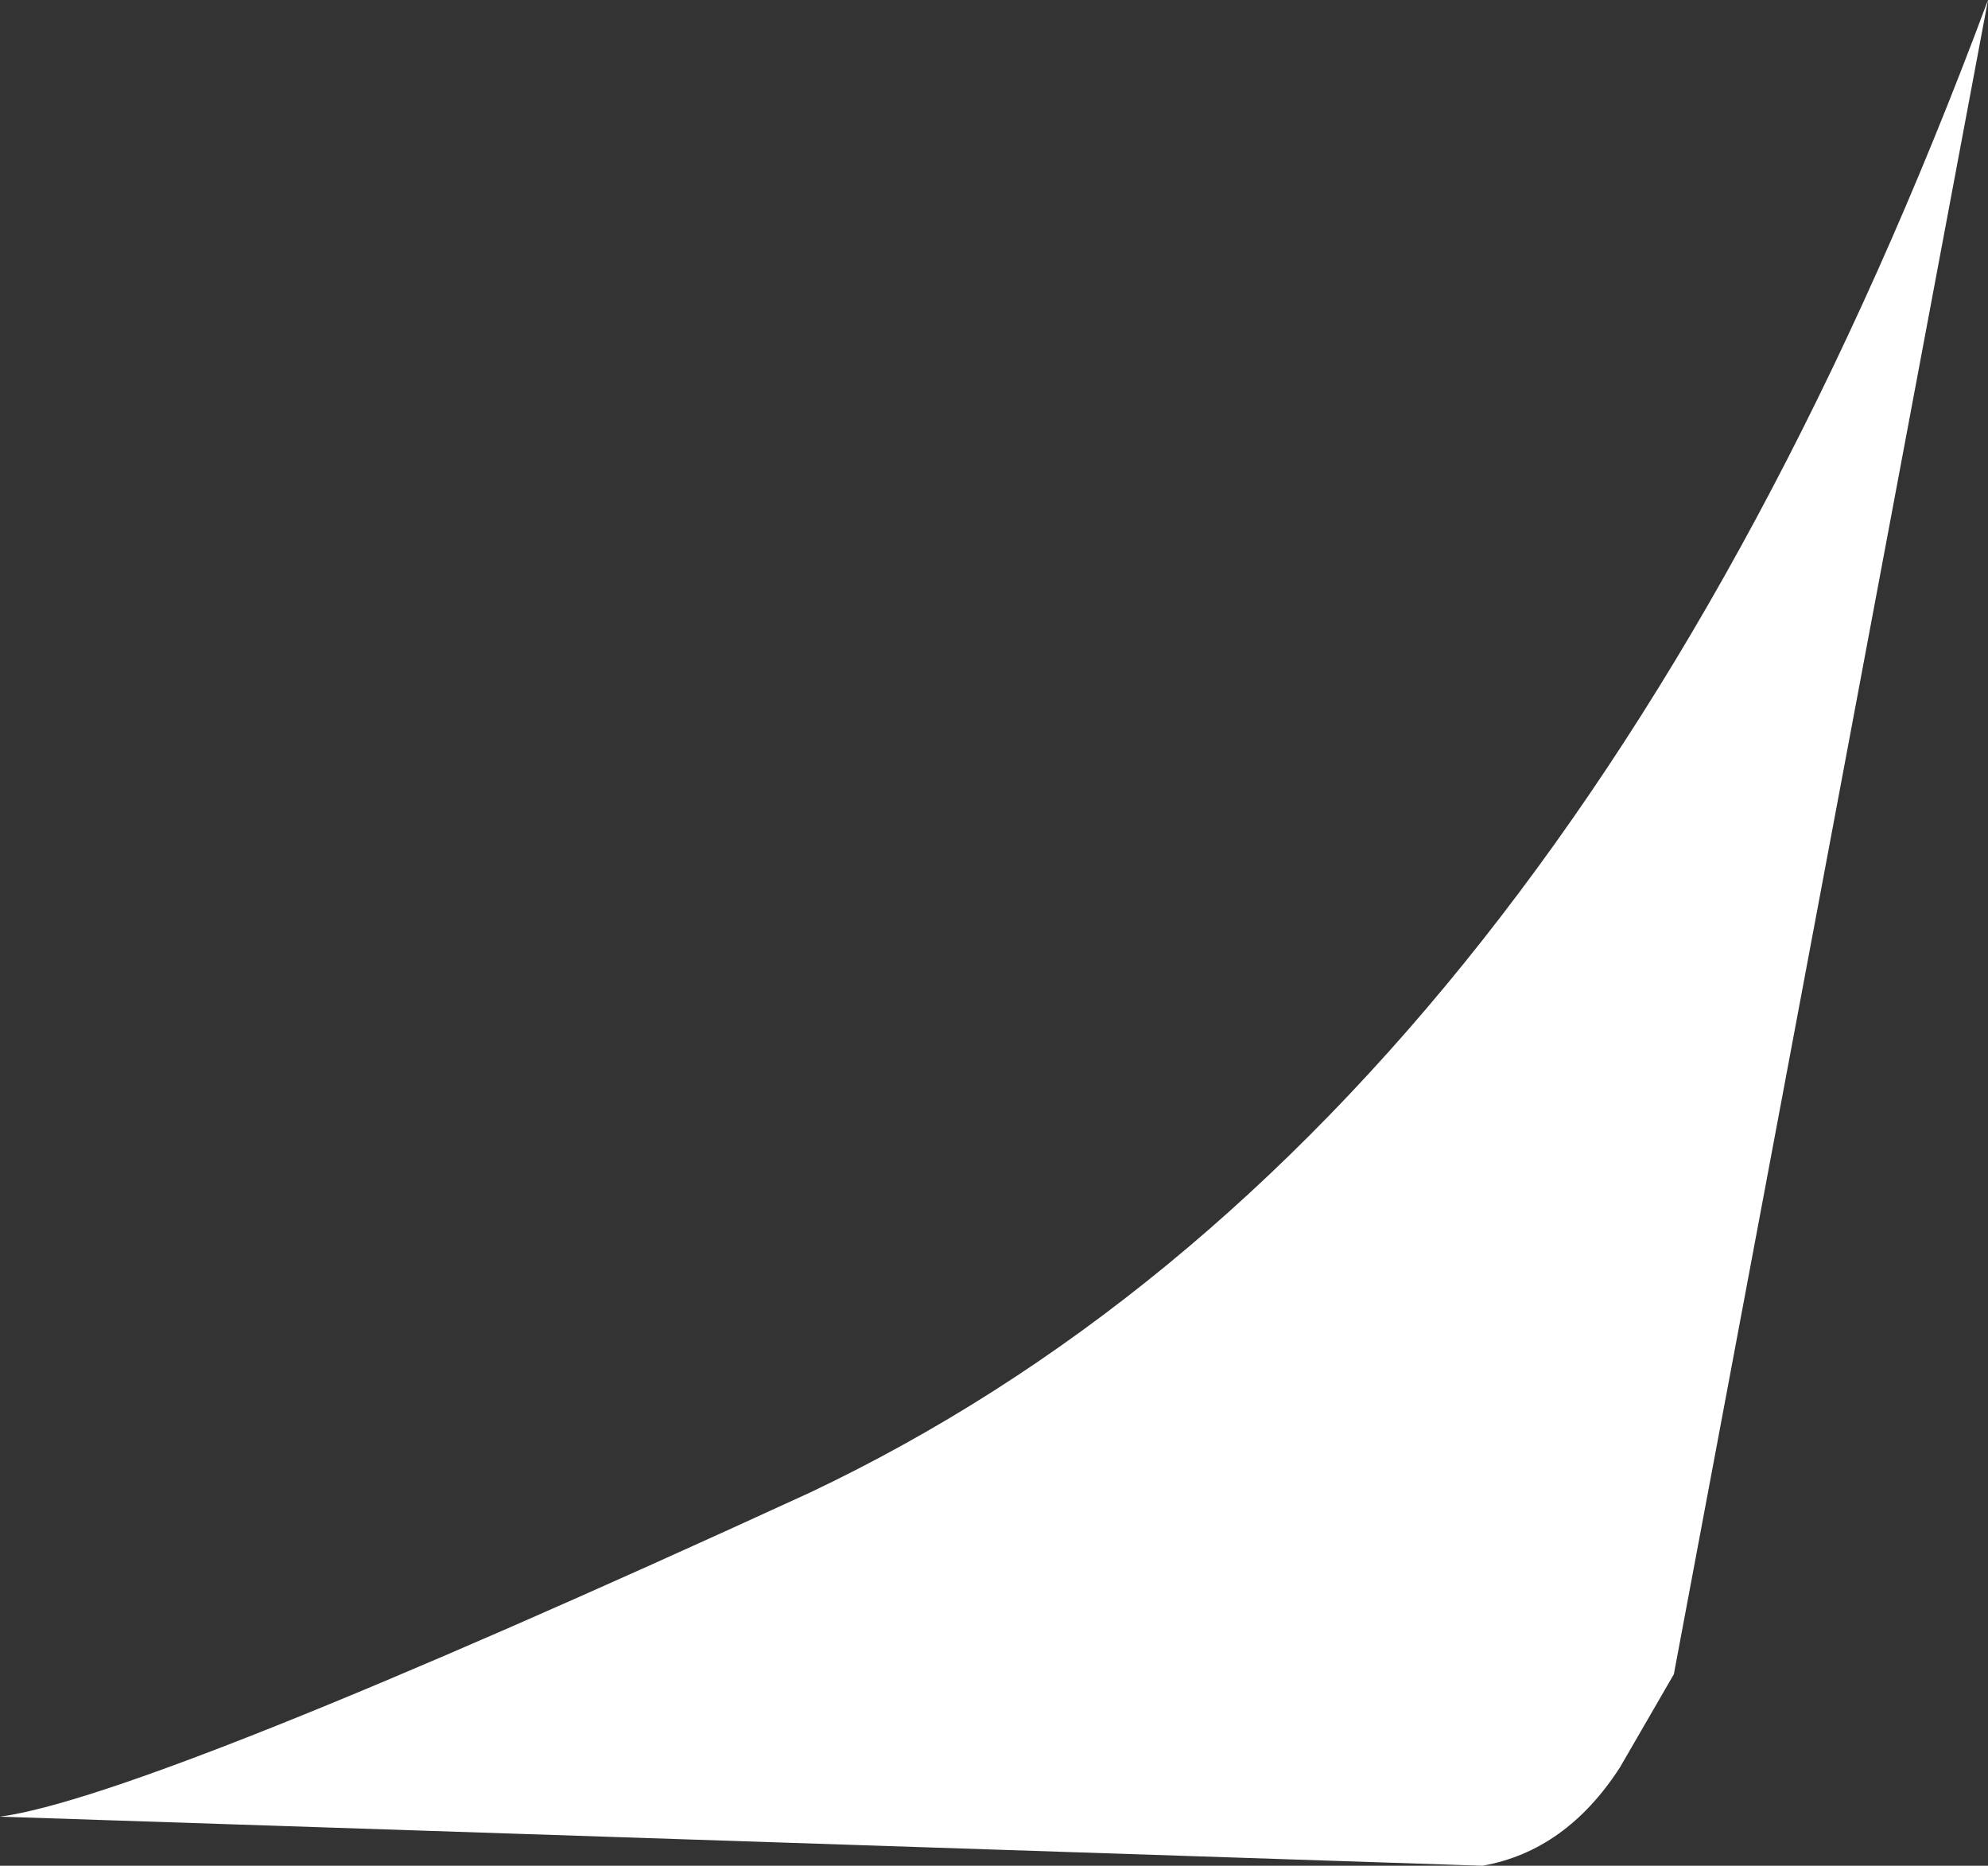
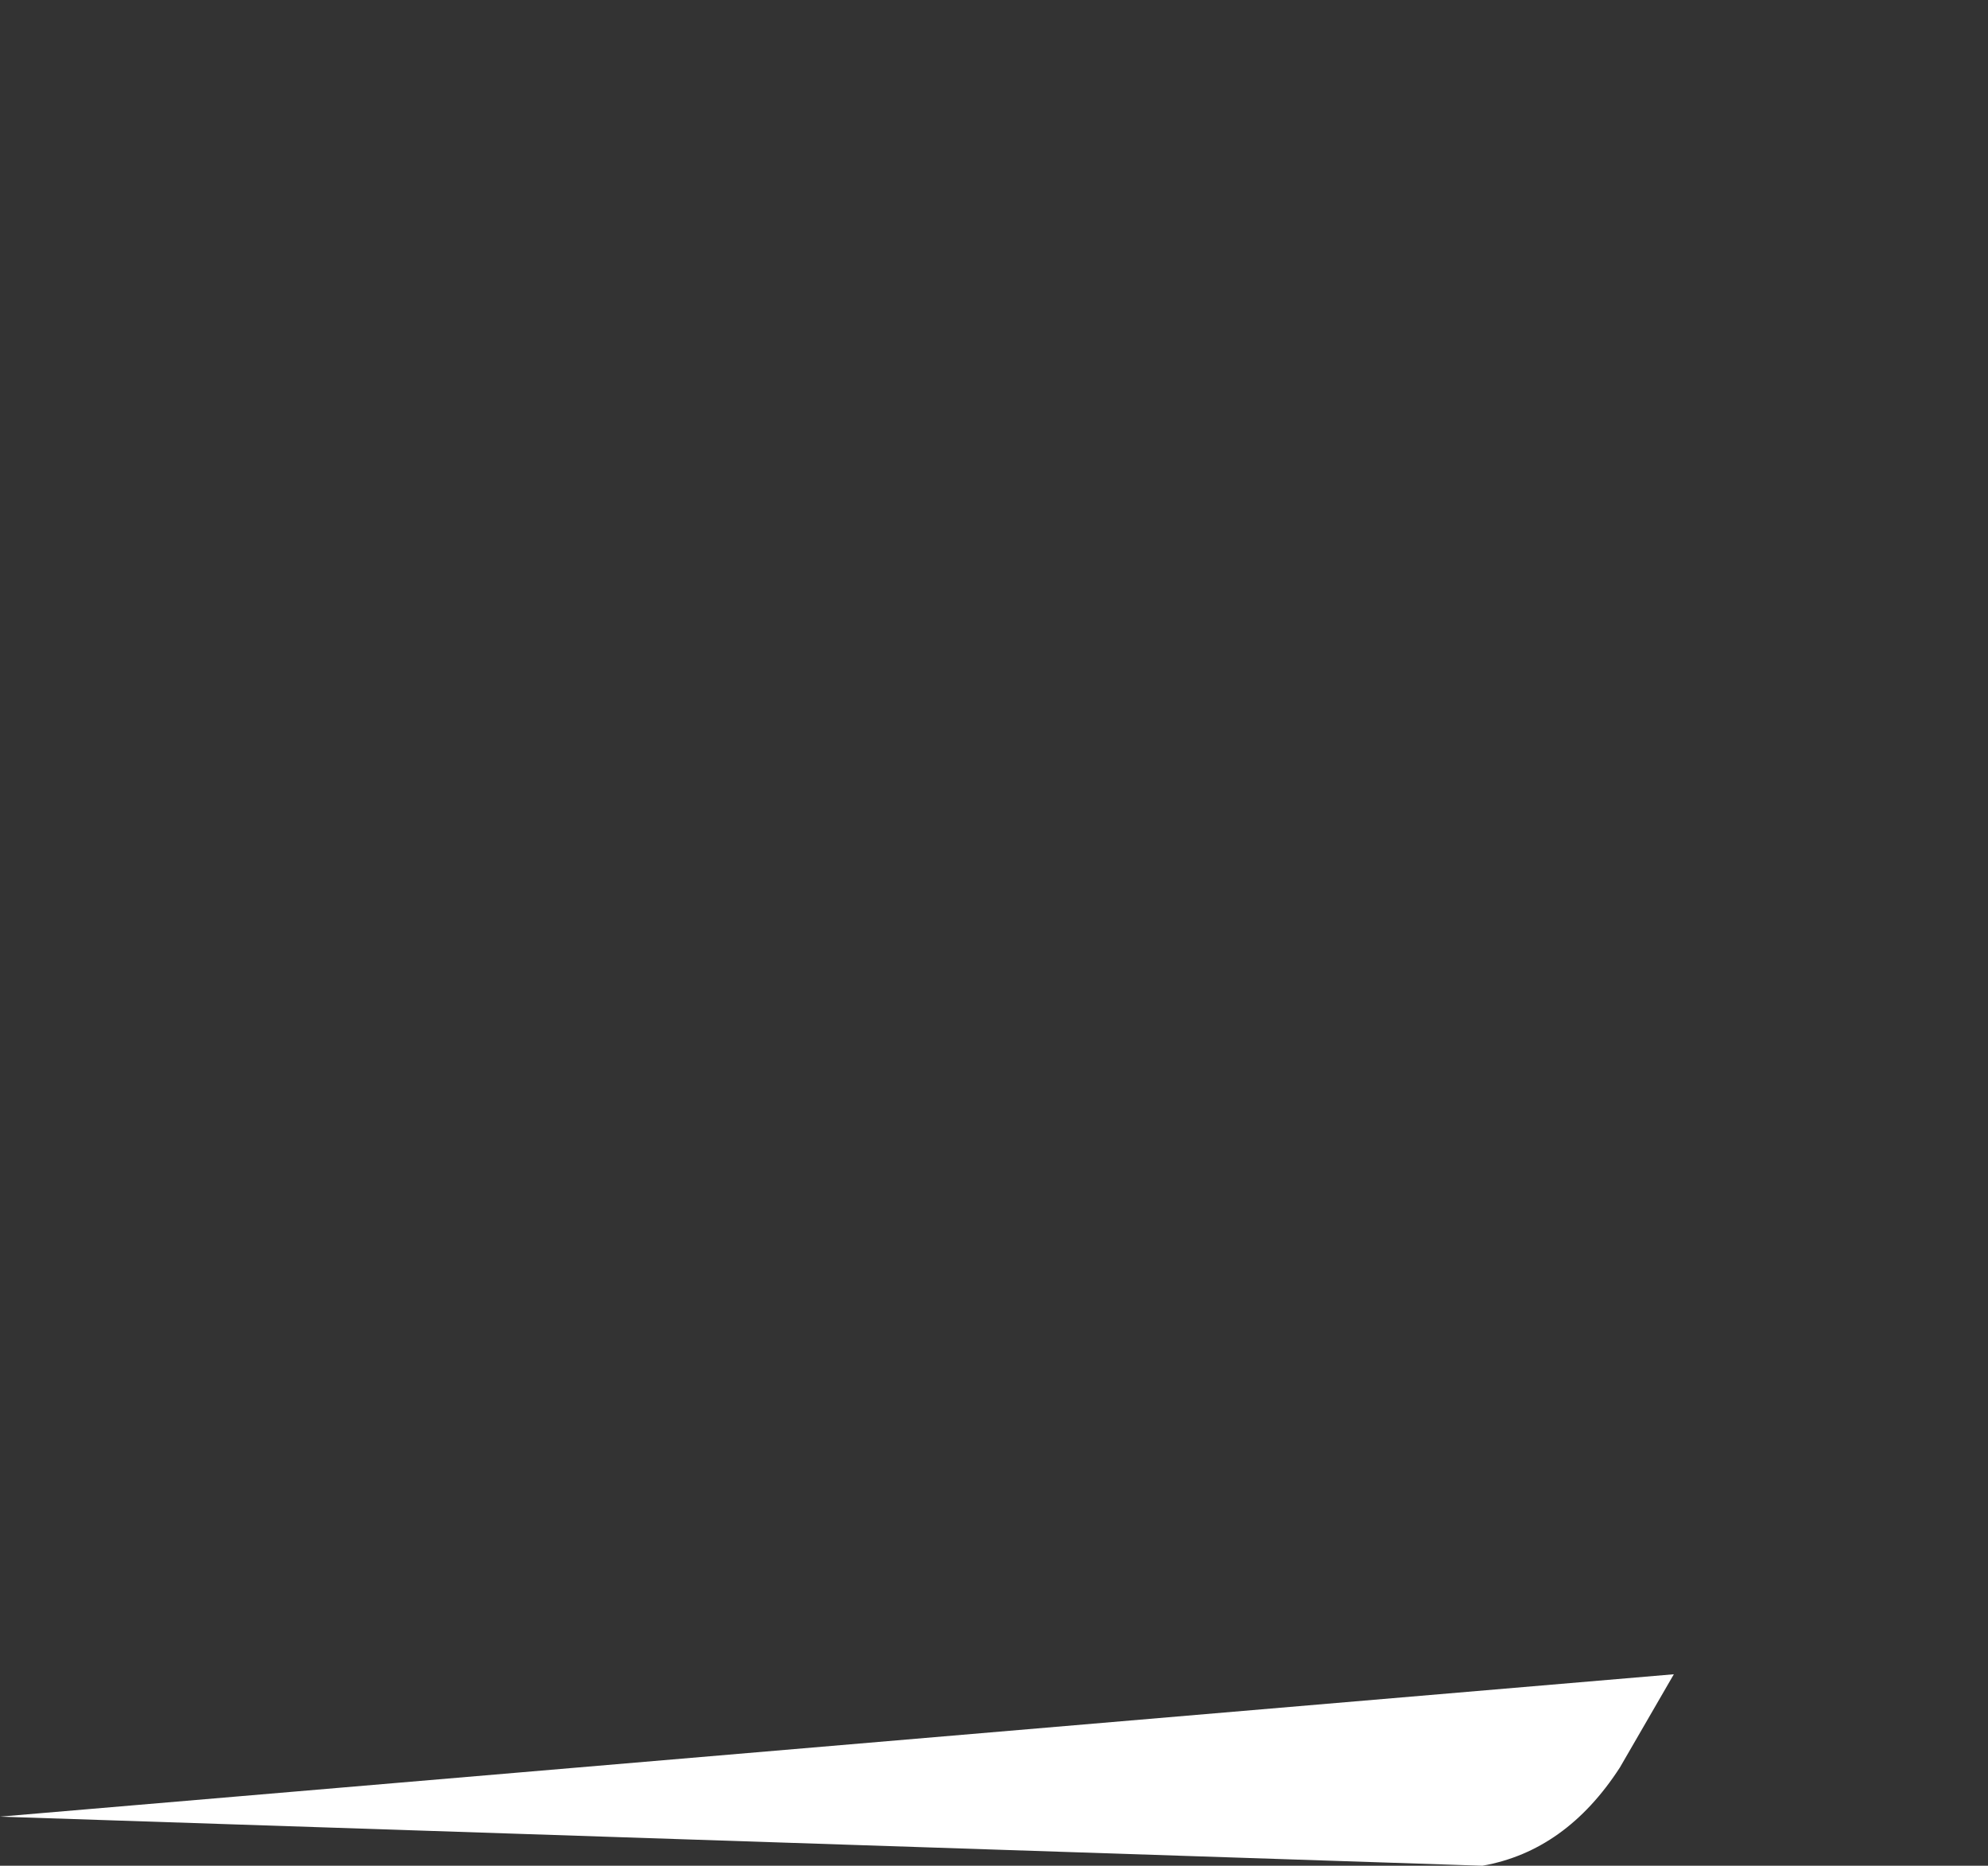
<svg xmlns="http://www.w3.org/2000/svg" height="19.0px" width="20.25px">
  <rect width="100%" height="100%" fill="#333333" stroke="none" />
  <g transform="matrix(1.0, 0.0, 0.0, 1.0, -0.35, 0.0)">
-     <path d="M0.35 18.5 Q1.85 18.3 8.6 15.2 16.3 11.55 20.6 0.0 L17.4 17.05 16.85 18.0 Q16.3 18.85 15.45 19.0 L0.35 18.5" fill="#ffffff" fill-rule="evenodd" stroke="none" />
+     <path d="M0.35 18.5 L17.4 17.05 16.85 18.0 Q16.3 18.85 15.45 19.0 L0.35 18.5" fill="#ffffff" fill-rule="evenodd" stroke="none" />
  </g>
</svg>